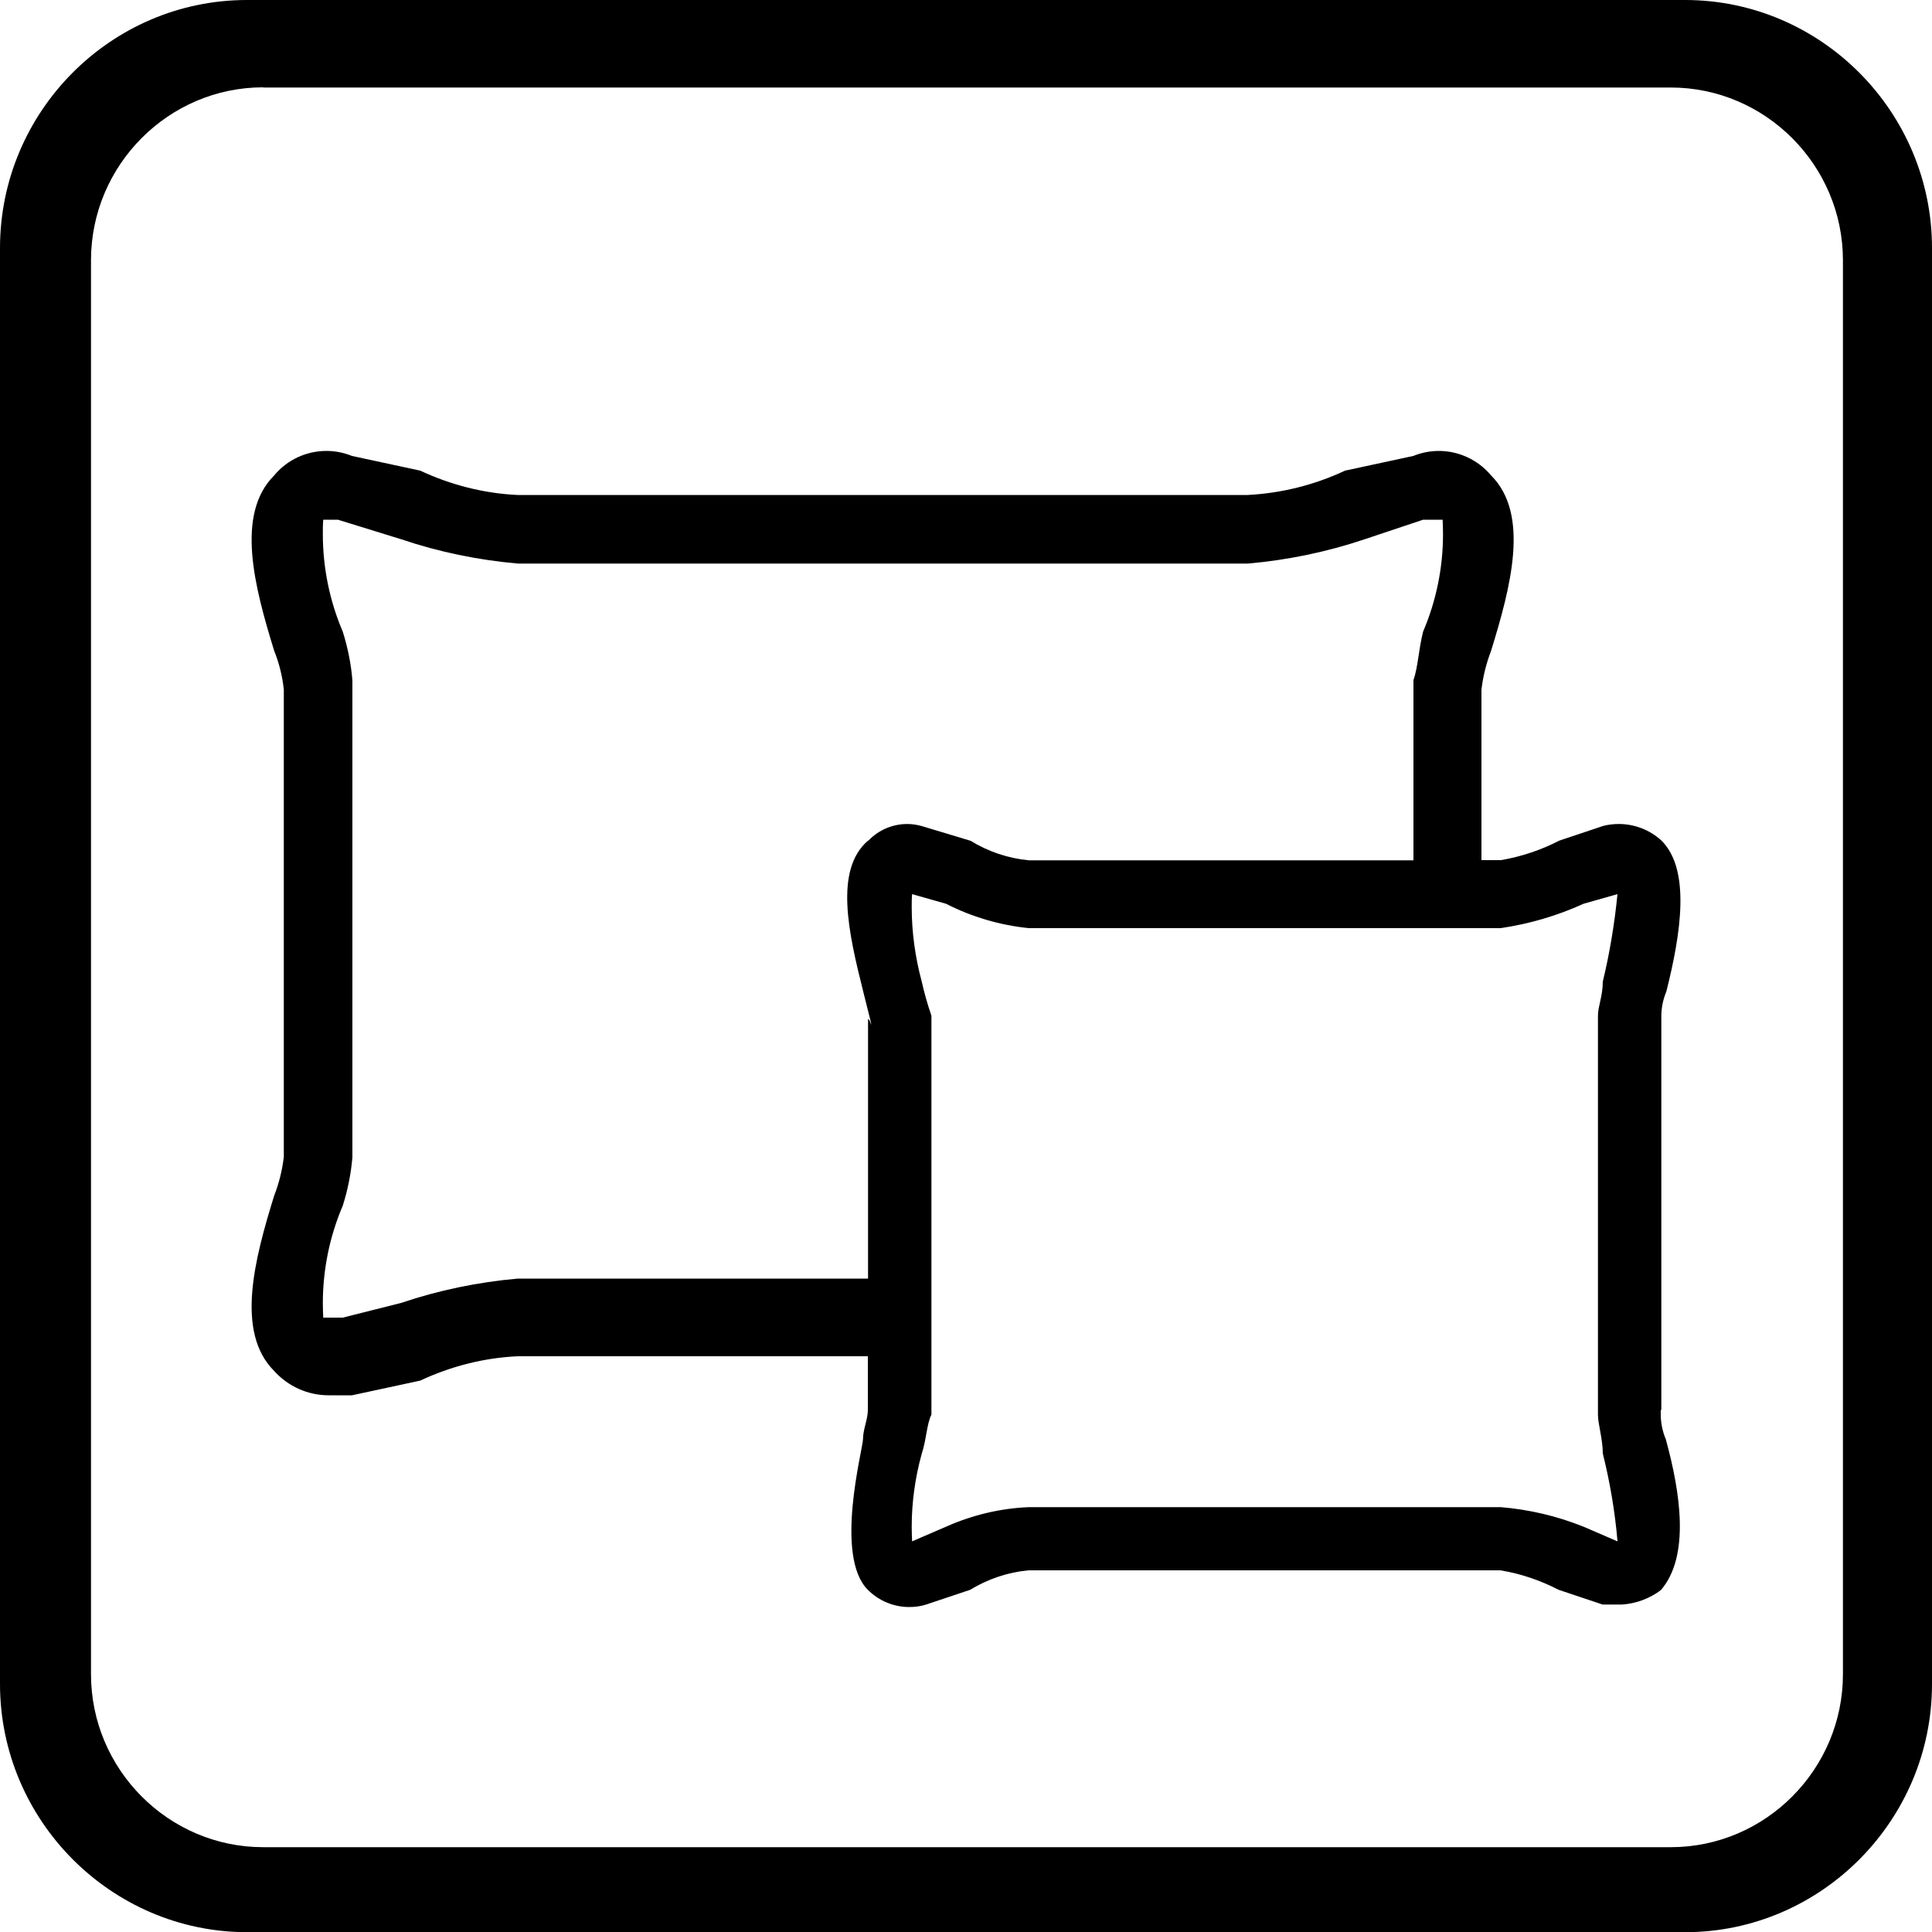
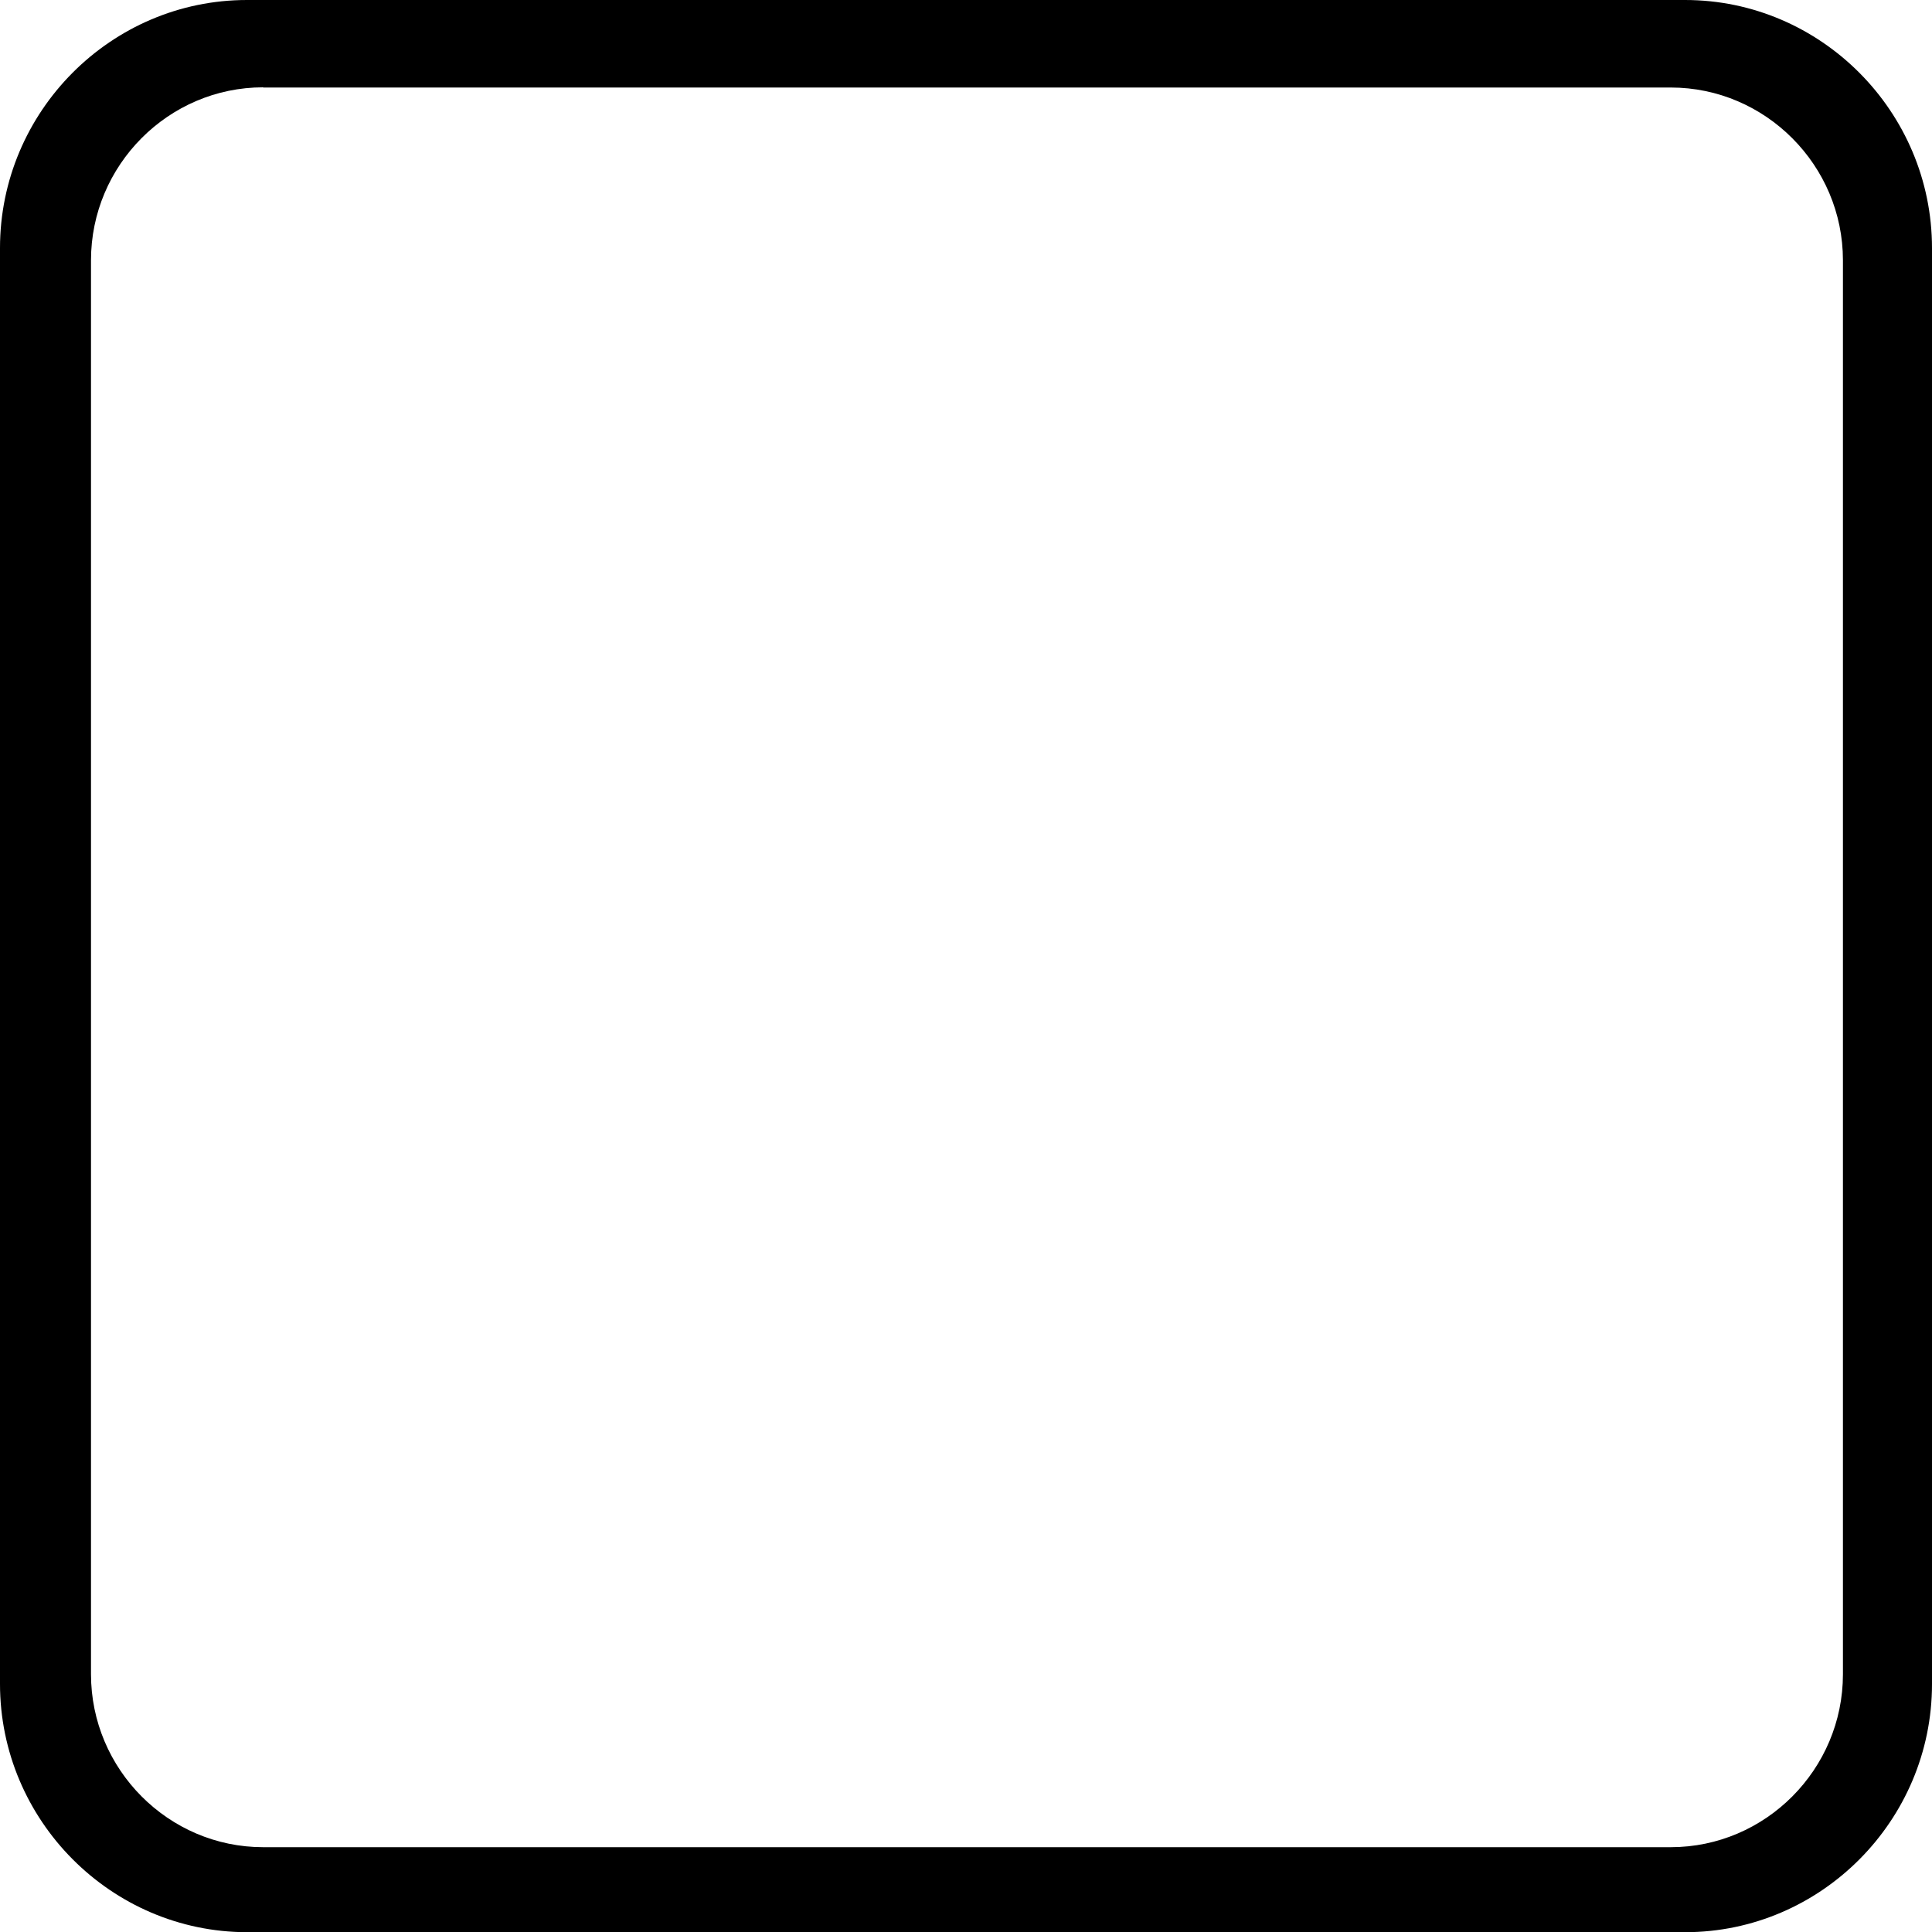
<svg xmlns="http://www.w3.org/2000/svg" viewBox="0 0 100 100">
  <defs>
    <style>
      .cls-1 {
        fill-rule: evenodd;
      }
    </style>
  </defs>
  <g id="ikony" image-rendering="optimizeQuality" shape-rendering="geometricPrecision" text-rendering="geometricPrecision">
    <g>
      <path class="cls-1" d="M13.62,4.53h72.86c4.9,0,8.91,4.03,8.91,8.94v73.19c0,4.92-4.01,8.95-8.91,8.95H13.62c-4.9,0-8.91-4.03-8.91-8.95V13.47c0-4.92,4.01-8.95,8.91-8.95h0ZM12.78,0h74.44c7.03,0,12.78,5.78,12.78,12.84v74.33c0,7.06-5.75,12.84-12.78,12.84H12.78C5.75,100,0,94.22,0,87.16V12.84C0,5.77,5.75,0,12.78,0Z" />
-       <path class="cls-1" d="M83.72,79.78l-1.76-.76c-1.37-.55-2.82-.89-4.28-1.01h-24.43c-1.48.06-2.93.41-4.28,1.01l-1.76.76c-.01-.25-.02-.51-.02-.76,0-1.28.18-2.55.52-3.78.25-.76.25-1.51.5-2.02h0s0-20.65,0-20.65c-.2-.58-.37-1.17-.5-1.76-.34-1.26-.52-2.56-.52-3.86,0-.22,0-.45.02-.67l1.76.5c1.33.68,2.79,1.11,4.28,1.26h24.43c1.48-.22,2.92-.64,4.28-1.26l1.76-.5c-.15,1.52-.4,3.04-.76,4.53,0,.76-.25,1.26-.25,1.76h0s0,20.65,0,20.65h0c0,.5.25,1.26.25,2.01.37,1.48.63,3.01.76,4.53h0ZM44.93,43.51c-1.76,1.51-1.01,4.79-.25,7.81.76,3.02.25,1.01.25,1.51v9.82h0s0,3.53,0,3.53h-18.13c-2.05.18-4.09.6-6.04,1.26l-3.02.76h-1.01c-.01-.25-.02-.5-.02-.75,0-1.73.35-3.45,1.03-5.04.26-.82.43-1.66.5-2.52h0s0-24.68,0-24.68c-.07-.85-.24-1.7-.5-2.52-.68-1.59-1.03-3.31-1.03-5.04,0-.25,0-.5.02-.75h.76l3.27,1.01c1.95.66,3.99,1.08,6.05,1.26h37.78c2.05-.18,4.09-.6,6.05-1.26l3.02-1.01h1.01c.01.25.02.5.02.75,0,1.73-.35,3.45-1.03,5.04-.25,1.01-.25,1.76-.5,2.52v9.32h-19.9c-1.07-.1-2.11-.45-3.02-1.01l-2.52-.76c-.25-.07-.5-.11-.76-.11-.76,0-1.49.31-2.01.86h0ZM85.99,72.98v-20.15c0-.08,0-.16,0-.23,0-.44.09-.87.26-1.28.76-3.02,1.26-6.3-.25-7.81-.6-.55-1.39-.86-2.21-.86-.27,0-.55.03-.81.1l-2.27.76c-.95.49-1.97.83-3.02,1.01h-1.01v-8.82c.08-.69.25-1.37.5-2.02,1.01-3.28,2.02-7.05,0-9.07-.67-.8-1.66-1.27-2.71-1.27-.45,0-.9.09-1.32.26l-3.53.76c-1.58.74-3.29,1.17-5.04,1.26H26.79c-1.74-.08-3.46-.52-5.04-1.26l-3.53-.76c-.42-.17-.87-.26-1.32-.26-1.05,0-2.04.46-2.71,1.27-2.02,2.02-1.01,5.79,0,9.07.26.65.43,1.33.5,2.02v11.84h0v12.34c-.08.69-.25,1.37-.5,2.01-1.01,3.27-2.02,7.05,0,9.07.72.8,1.74,1.26,2.82,1.26.07,0,.14,0,.2,0h1.01s3.53-.76,3.53-.76c1.58-.74,3.29-1.18,5.04-1.26h18.13v2.77c0,.5-.25,1.01-.25,1.51s-1.51,6.05.25,7.81c.57.57,1.34.89,2.14.89.3,0,.6-.04.88-.13l2.27-.76c.92-.56,1.95-.91,3.02-1.01h24.43c1.05.17,2.07.52,3.02,1.01l2.27.76h1.01c.73-.05,1.43-.31,2.01-.75,1.51-1.76,1.01-5.04.25-7.81-.17-.4-.26-.84-.26-1.28,0-.08,0-.16,0-.23h0Z" />
    </g>
  </g>
</svg>